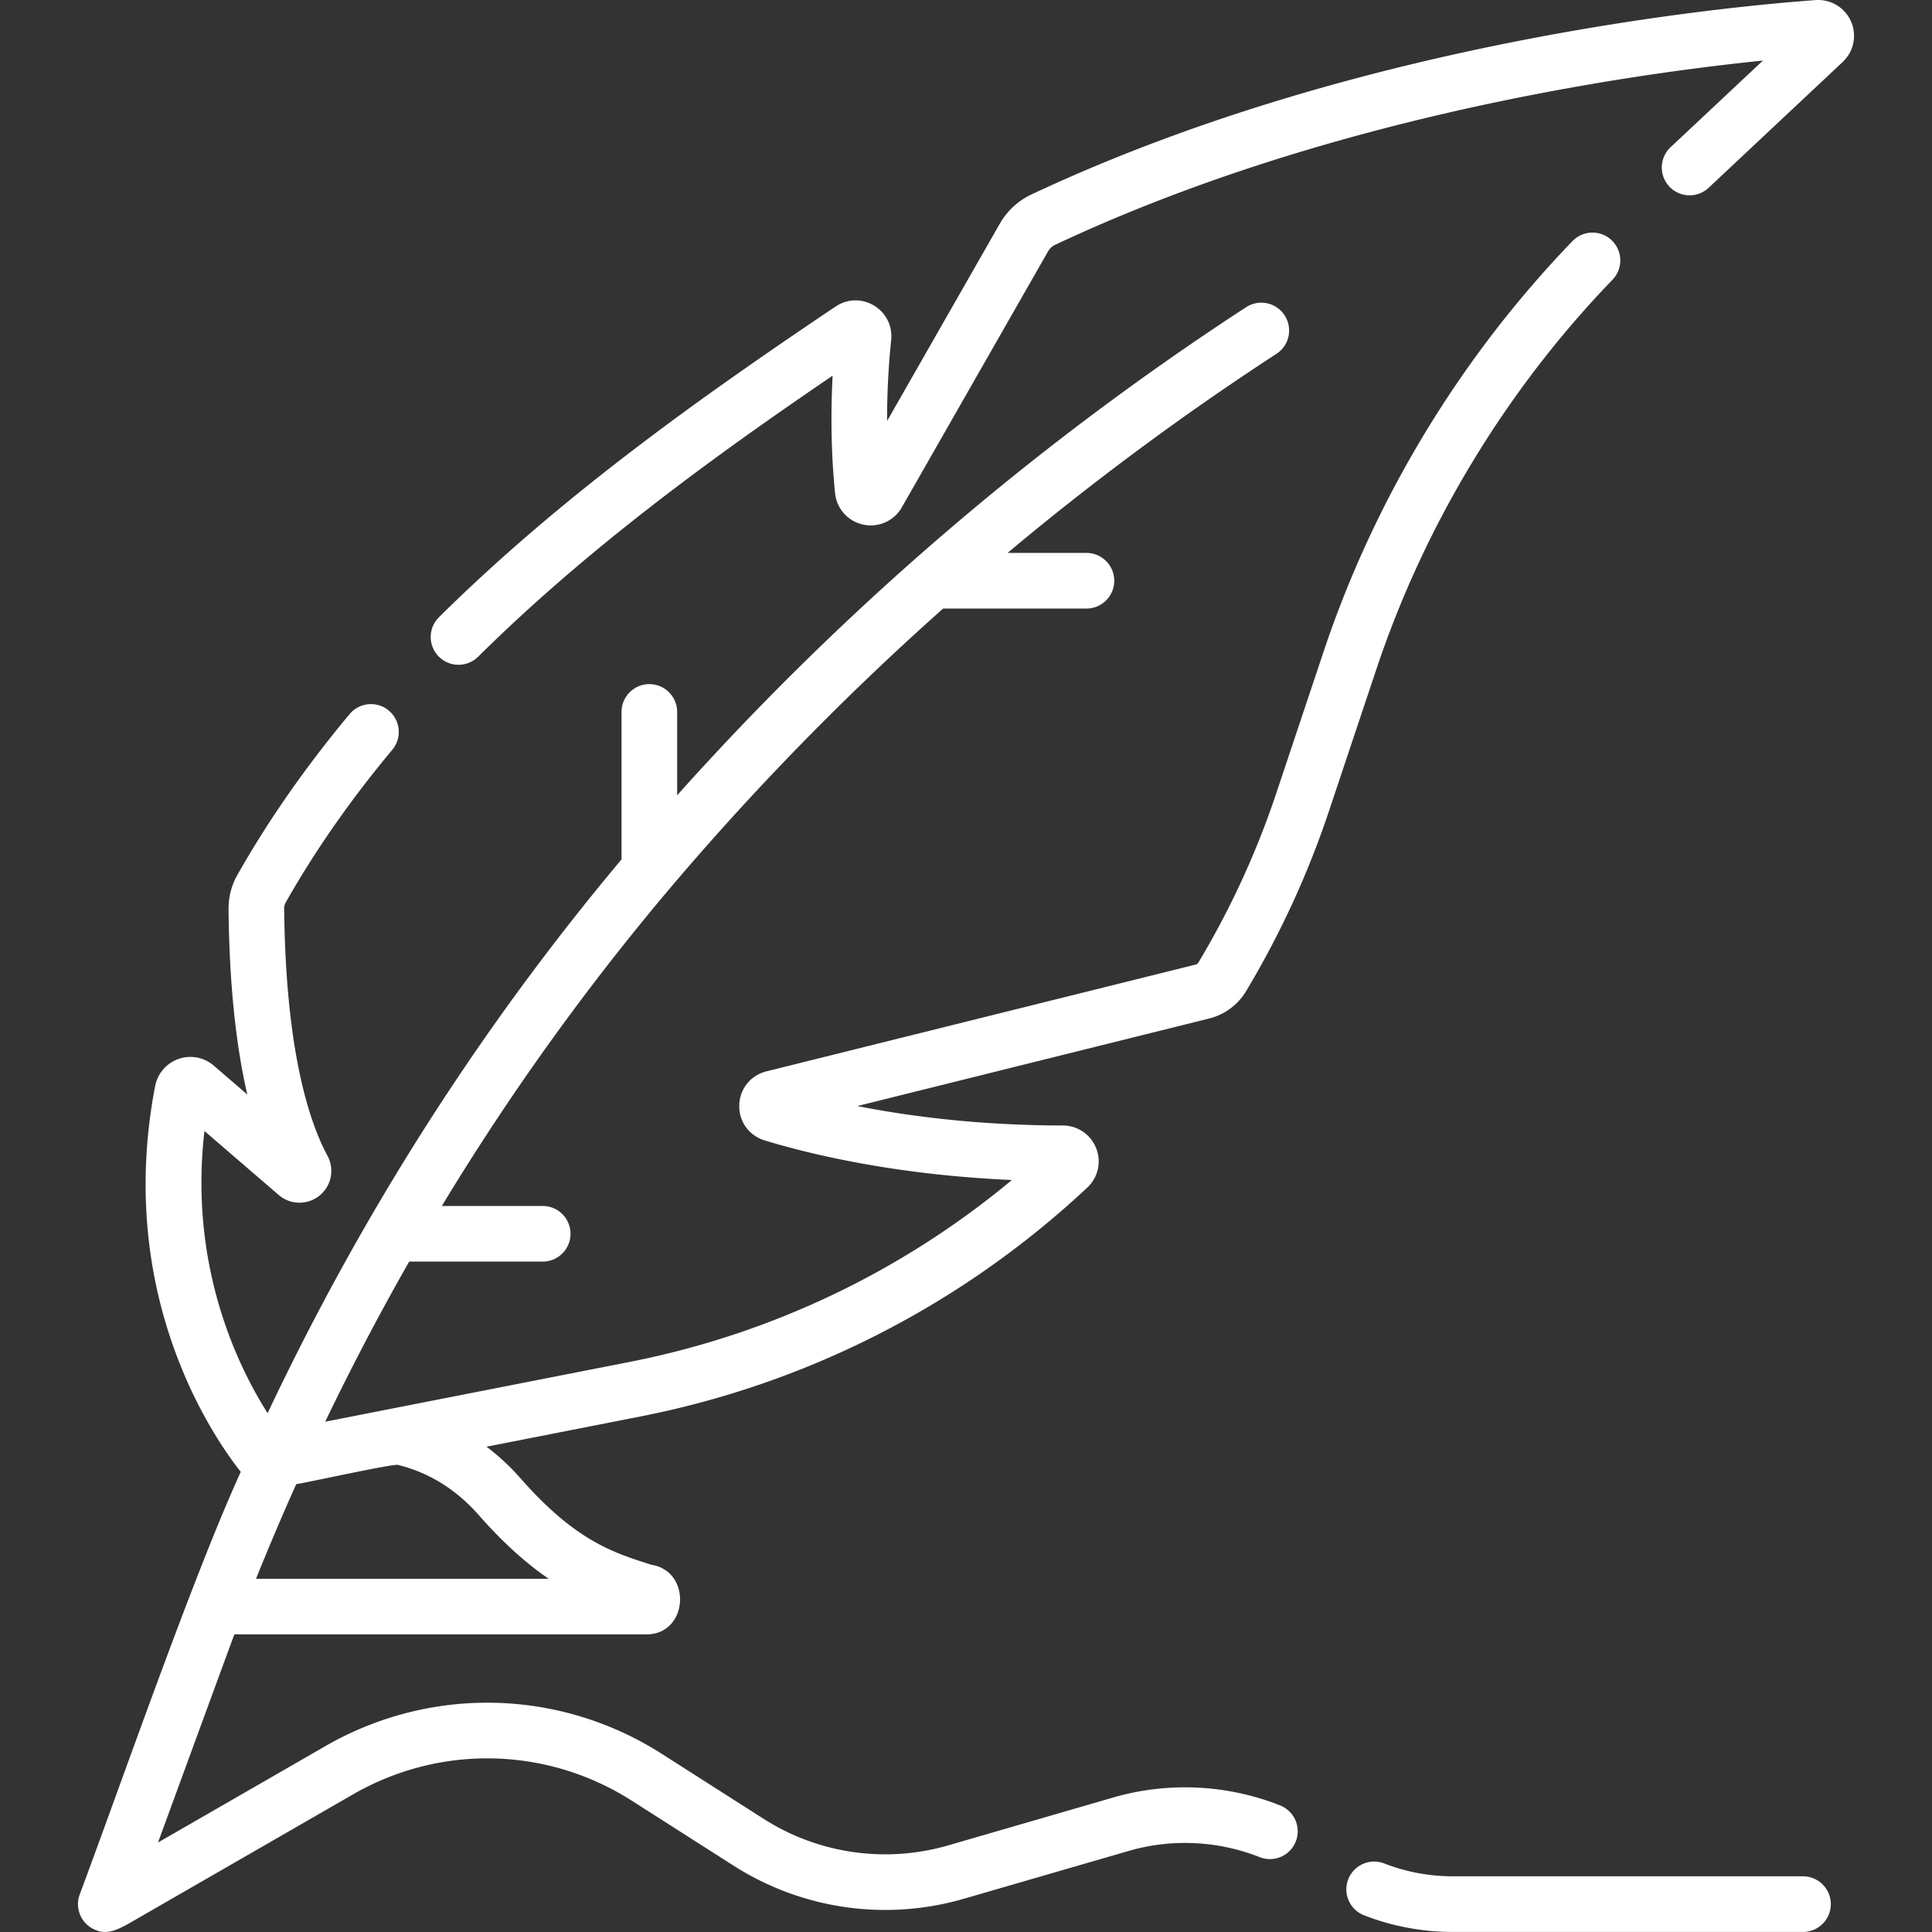
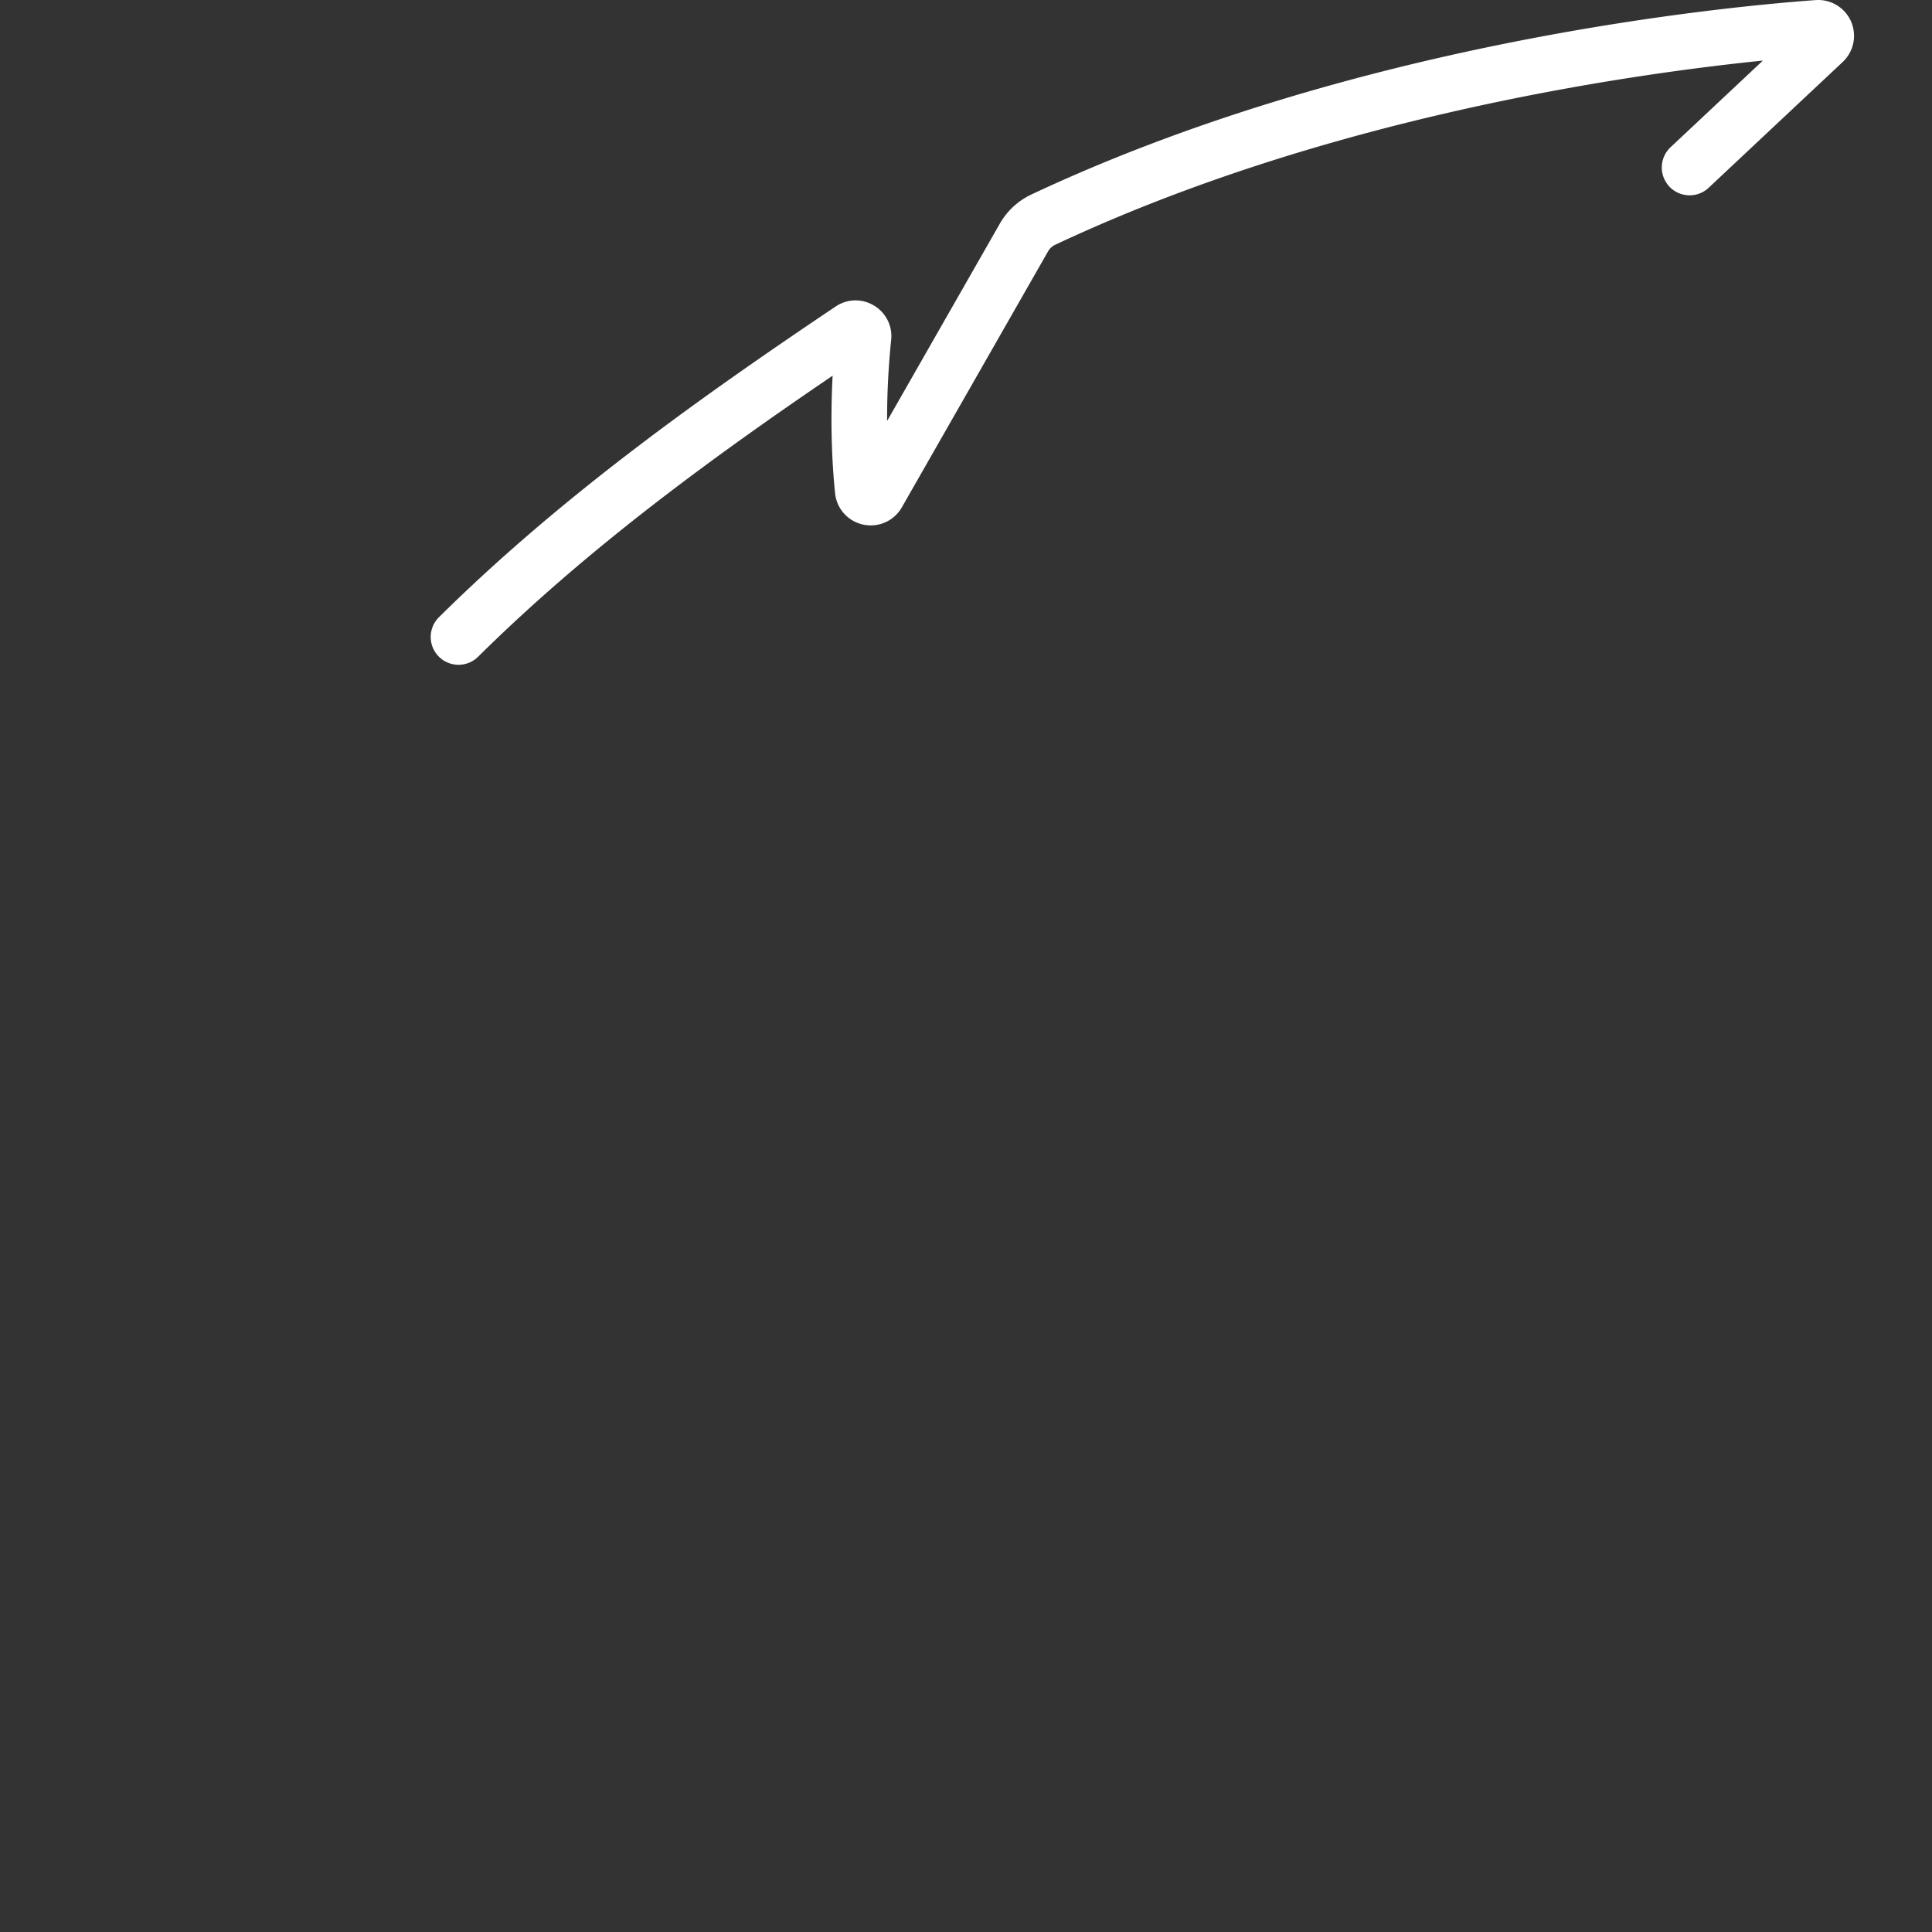
<svg xmlns="http://www.w3.org/2000/svg" version="1.1" width="512" height="512" x="0" y="0" viewBox="0 0 512 512" style="enable-background:new 0 0 512 512" xml:space="preserve" class="">
  <rect x="0" y="0" width="512" height="512" fill="#333333" stroke="none" />
  <g>
    <path d="M490.54 5.679a9.508 9.508 0 0 0-9.382-5.655c-27.278 1.99-122.88 11.589-207.817 51.512a18.91 18.91 0 0 0-8.405 7.784l-29.846 52.244a204.79 204.79 0 0 1 1.079-21.473c.382-3.707-1.364-7.201-4.556-9.119-3.182-1.912-7.075-1.813-10.156.256-35.437 23.792-72.702 50.235-105.142 82.354a7.371 7.371 0 0 0 10.372 10.476c28.852-28.566 61.898-52.701 93.966-74.499-.738 14.068.033 25.168.656 31.169a9.459 9.459 0 0 0 7.479 8.302 9.475 9.475 0 0 0 10.209-4.584l38.74-67.813a4.243 4.243 0 0 1 1.877-1.755c70.98-33.363 149.849-44.977 187.572-48.822l-24.467 22.96a7.371 7.371 0 0 0 10.088 10.75l35.534-33.346a9.516 9.516 0 0 0 2.199-10.741z" fill="#ffffff" data-original="#000000" />
-     <path d="M330.185 262.741a241.911 241.911 0 0 0 21.986-47.747l12.599-37.693c12.827-38.378 34.46-74.054 62.56-103.17a7.37 7.37 0 1 0-10.607-10.237c-29.616 30.687-52.416 68.287-65.935 108.734l-12.599 37.693a227.154 227.154 0 0 1-20.642 44.831 1.069 1.069 0 0 1-.667.463L203.114 283.92c-4.195 1.045-7.09 4.65-7.203 8.972-.113 4.315 2.585 8.06 6.713 9.321 11.525 3.518 34.306 9.138 65.536 10.499a226.364 226.364 0 0 1-101.319 48.215l-80.653 15.836a676.515 676.515 0 0 1 22.251-42.428h35.381a7.37 7.37 0 1 0 0-14.742h-26.725a658.935 658.935 0 0 1 59.461-83.018c22.592-26.794 47.192-52.015 73.383-75.303h37.979a7.37 7.37 0 1 0 0-14.742h-20.904a741.328 741.328 0 0 1 71.356-52.825 7.372 7.372 0 0 0-8.043-12.355c-55.706 36.271-106.551 79.851-150.874 129.405v-22.082a7.37 7.37 0 1 0-14.742 0v39.078c-37.283 44.453-68.682 93.594-93.79 146.756-7.905-12.448-20.891-39.04-16.738-74.777l19.68 16.956a8.44 8.44 0 0 0 10.783.187 8.42 8.42 0 0 0 2.159-10.541c-7.227-13.494-11.202-36.147-11.496-65.509a3.271 3.271 0 0 1 .398-1.642c7.731-13.678 17.255-27.321 28.308-40.549a7.371 7.371 0 0 0-11.312-9.452c-11.624 13.912-21.661 28.295-29.828 42.747-1.541 2.725-2.338 5.852-2.306 9.044.192 19.204 1.855 35.611 4.964 49.08l-8.887-7.657a9.524 9.524 0 0 0-9.314-1.772 9.539 9.539 0 0 0-6.214 7.185c-10.681 55.472 15.457 93.118 22.693 102.253-12.556 27.356-31.891 83.132-42.695 112.015a7.37 7.37 0 0 0 4.384 9.457c2.899 1.209 5.662-.173 8.181-1.516l59.873-34.485c23.104-13.307 51.418-12.663 73.893 1.681l26.981 17.22a74.672 74.672 0 0 0 60.967 8.769l43.766-12.697c11.357-3.294 23.664-2.706 34.655 1.657a7.37 7.37 0 1 0 5.439-13.701c-14.019-5.565-29.717-6.316-44.201-2.114l-43.766 12.697a59.913 59.913 0 0 1-48.928-7.038l-26.981-17.22c-27.124-17.311-61.297-18.089-89.181-2.029l-44.327 25.531c.92-2.486 20.057-54.801 20.251-55.159h109.095c11.185.119 12.313-16.73 1.371-18.461-10.344-3.289-20.114-6.395-34.644-22.893a60.877 60.877 0 0 0-9.012-8.384l40.751-8.002c44.413-8.721 85.377-29.7 118.464-60.67a9.452 9.452 0 0 0 2.348-10.423 9.46 9.46 0 0 0-8.833-6.025c-22.253-.038-40.689-2.437-54.463-5.155l93.242-23.198c4.058-1.006 7.611-3.623 9.744-7.176zM105.542 388.235c8.179 2.026 15.358 6.496 21.338 13.285 6.817 7.741 12.935 13.054 18.535 16.87H67.853c3.4-8.46 6.954-16.827 10.661-25.098.485.139 26.615-5.681 27.028-5.057zM477.814 497.244h-92.78c-6.264 0-12.4-1.153-18.236-3.425a7.371 7.371 0 0 0-5.349 13.737 64.732 64.732 0 0 0 23.585 4.43h92.78a7.37 7.37 0 1 0 0-14.742z" fill="#ffffff" data-original="#000000" />
  </g>
</svg>